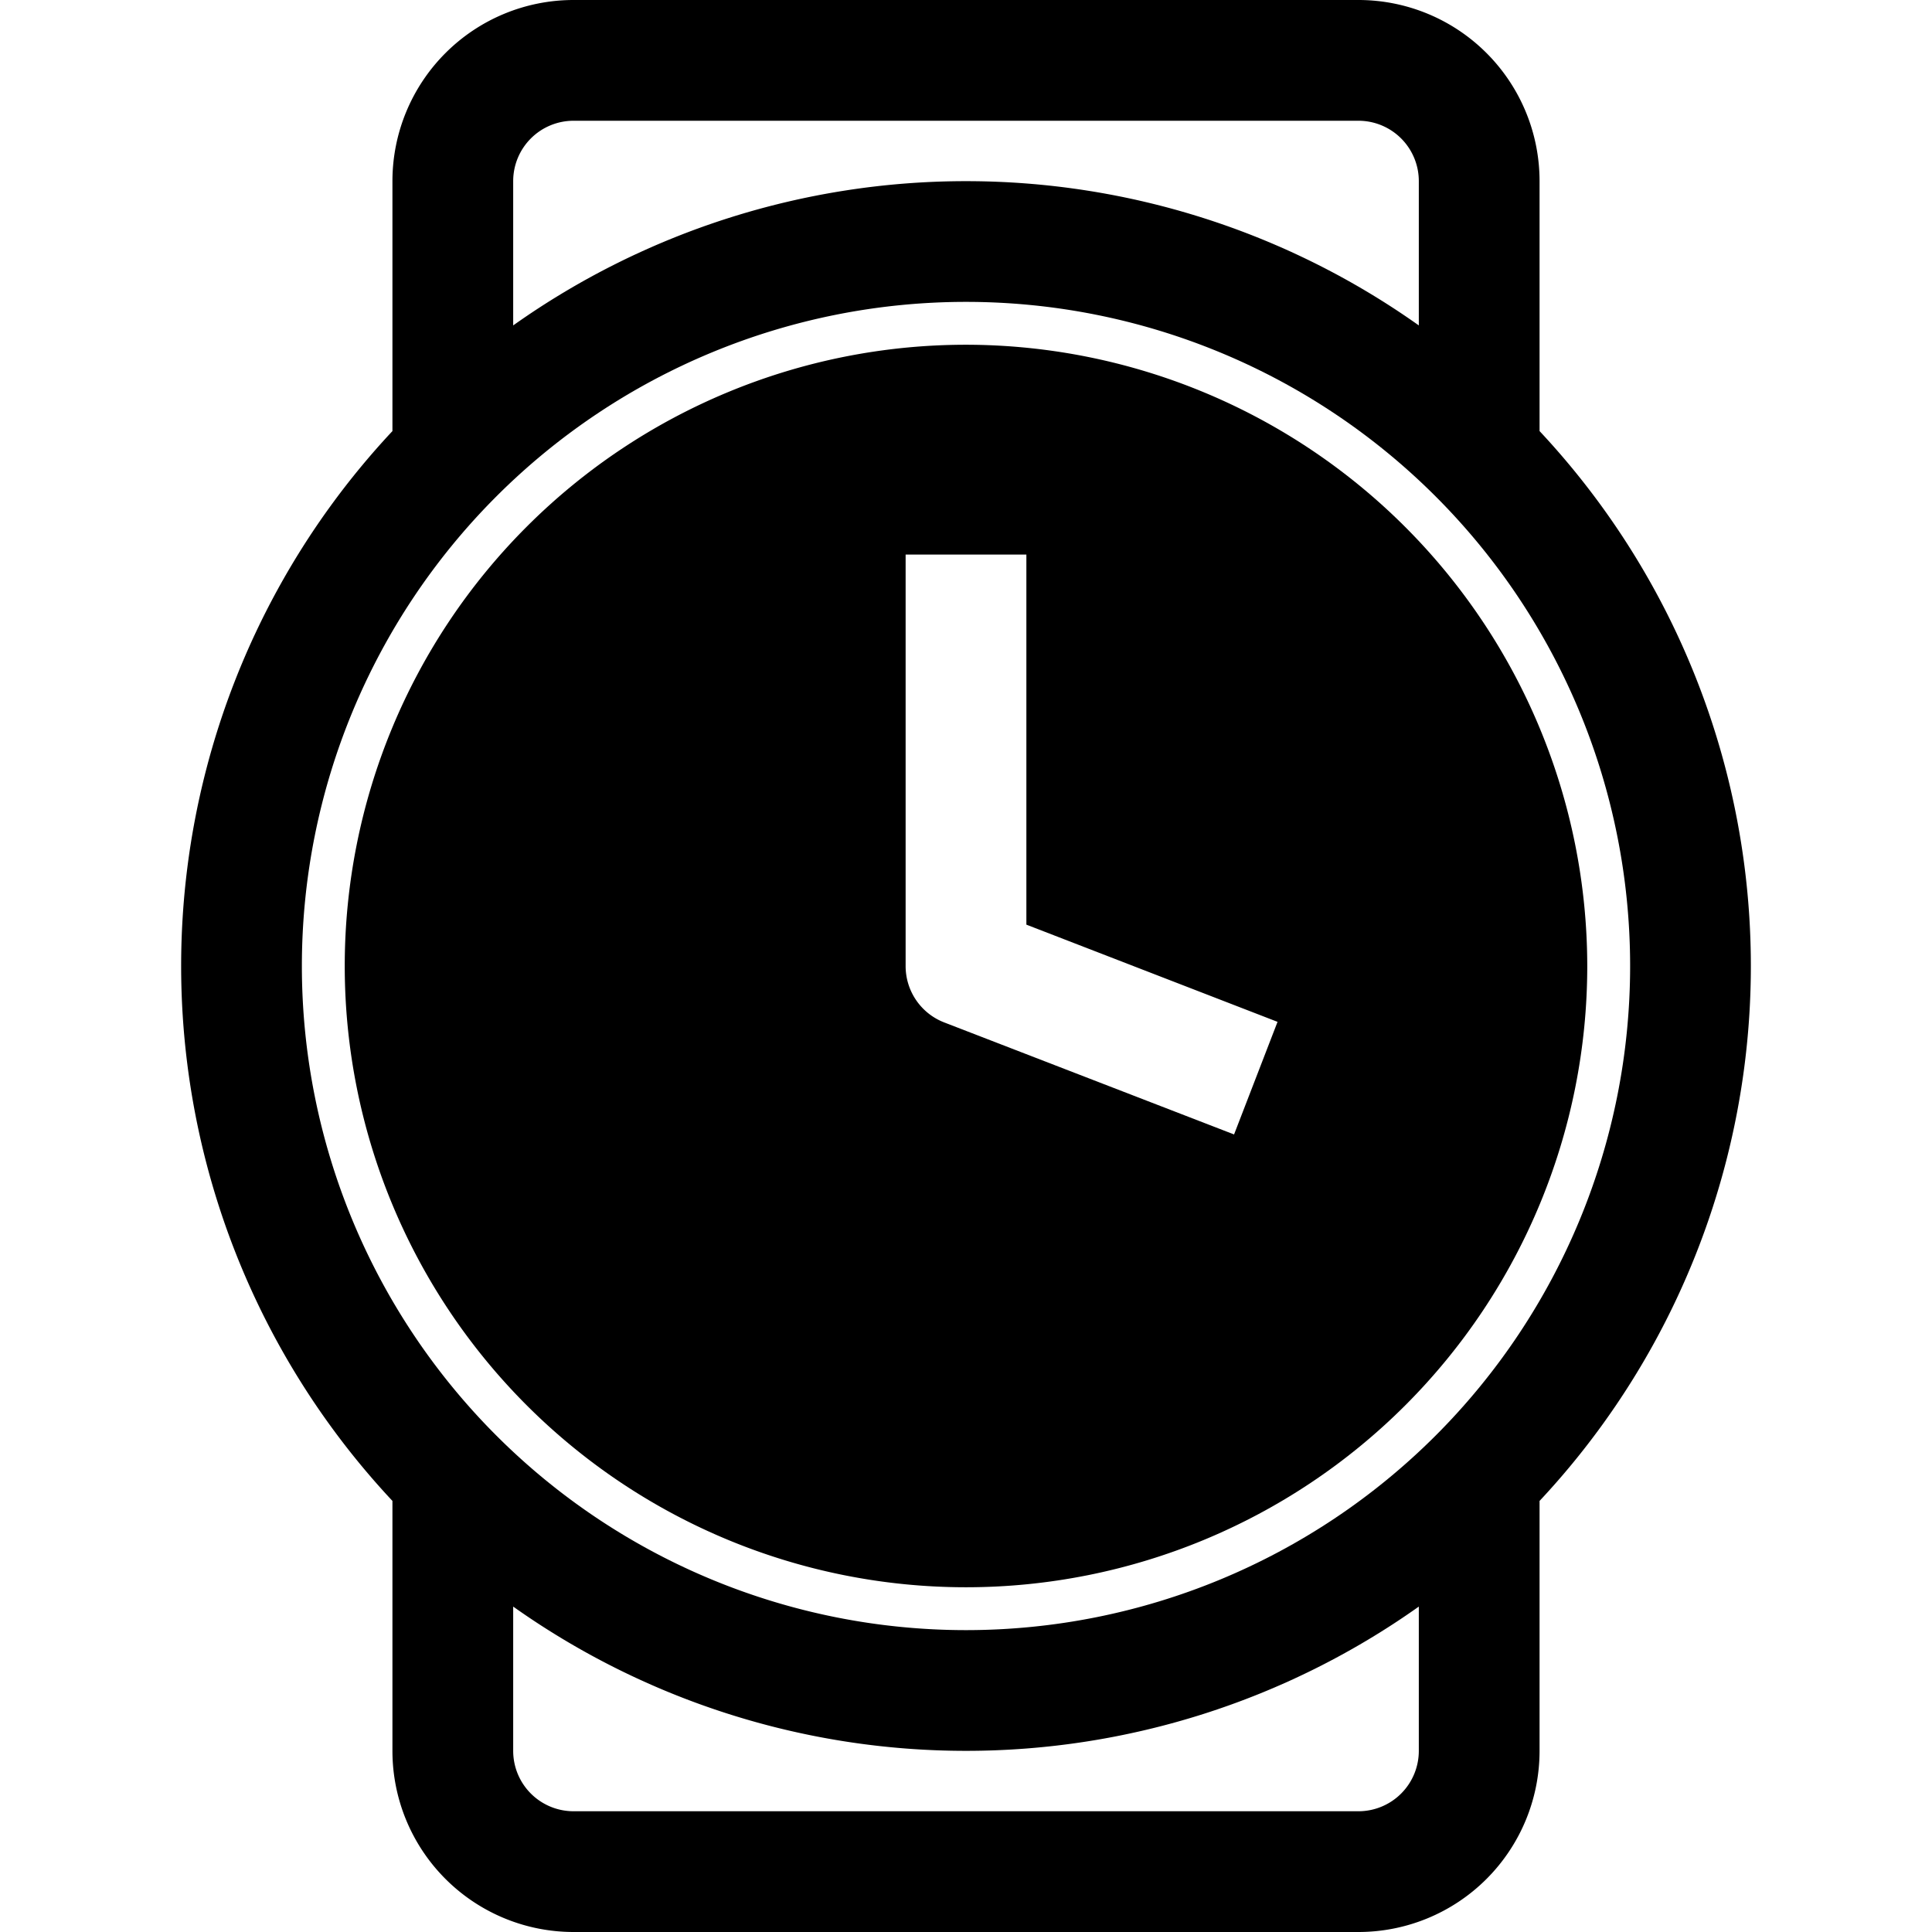
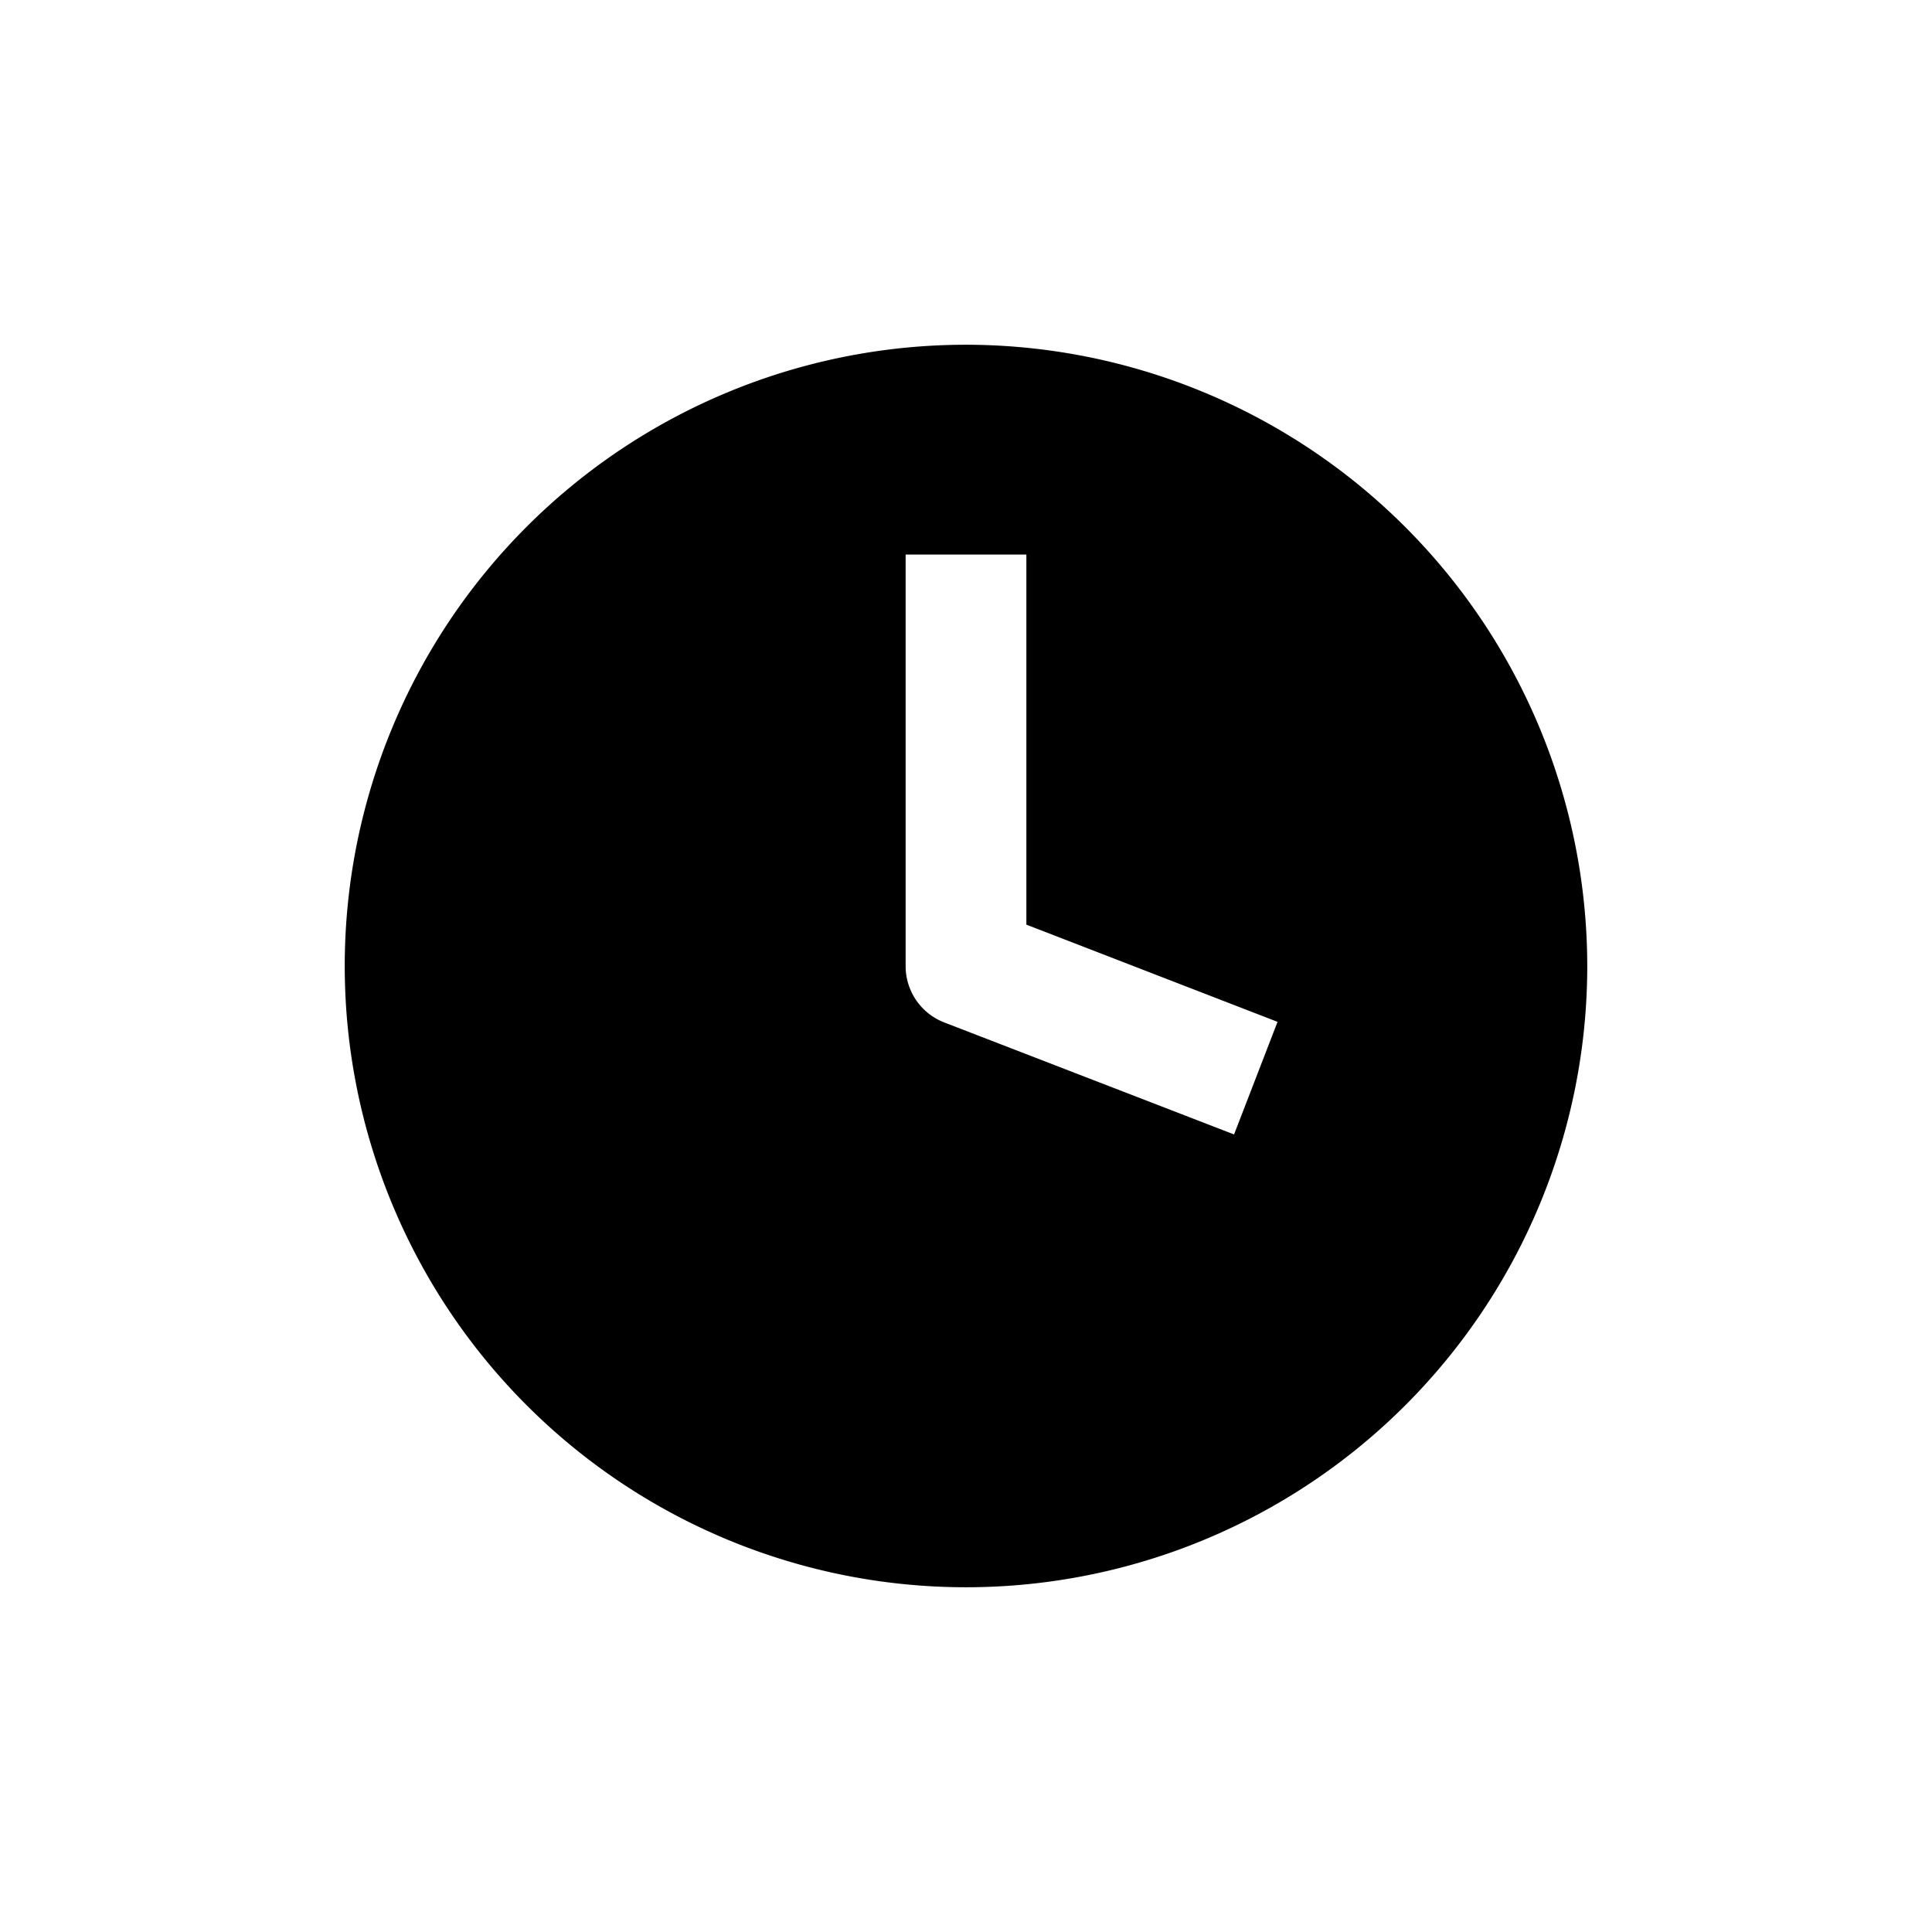
<svg xmlns="http://www.w3.org/2000/svg" viewBox="0 0 64 64">
-   <path d="m51 6a6 6 0 0 0 -6-6h-26a6 6 0 0 0 -6 6v8.28a25.93 25.93 0 0 0 0 35.44v8.28a6 6 0 0 0 6 6h26a6 6 0 0 0 6-6v-8.28a25.93 25.93 0 0 0 0-35.44zm-34 0a2 2 0 0 1 2-2h26a2 2 0 0 1 2 2v4.78a25.93 25.93 0 0 0 -30 0zm30 52a2 2 0 0 1 -2 2h-26a2 2 0 0 1 -2-2v-4.78a25.93 25.93 0 0 0 30 0zm7-26a22 22 0 1 1 -22-22 22 22 0 0 1 22 22z" />
  <path d="m32 11.42a20.58 20.58 0 1 0 20.58 20.58 20.6 20.6 0 0 0 -20.58-20.58zm8.88 26.16-9.6-3.71a2 2 0 0 1 -1.28-1.87v-13.63h4v12.26l8.32 3.22z" />
</svg>